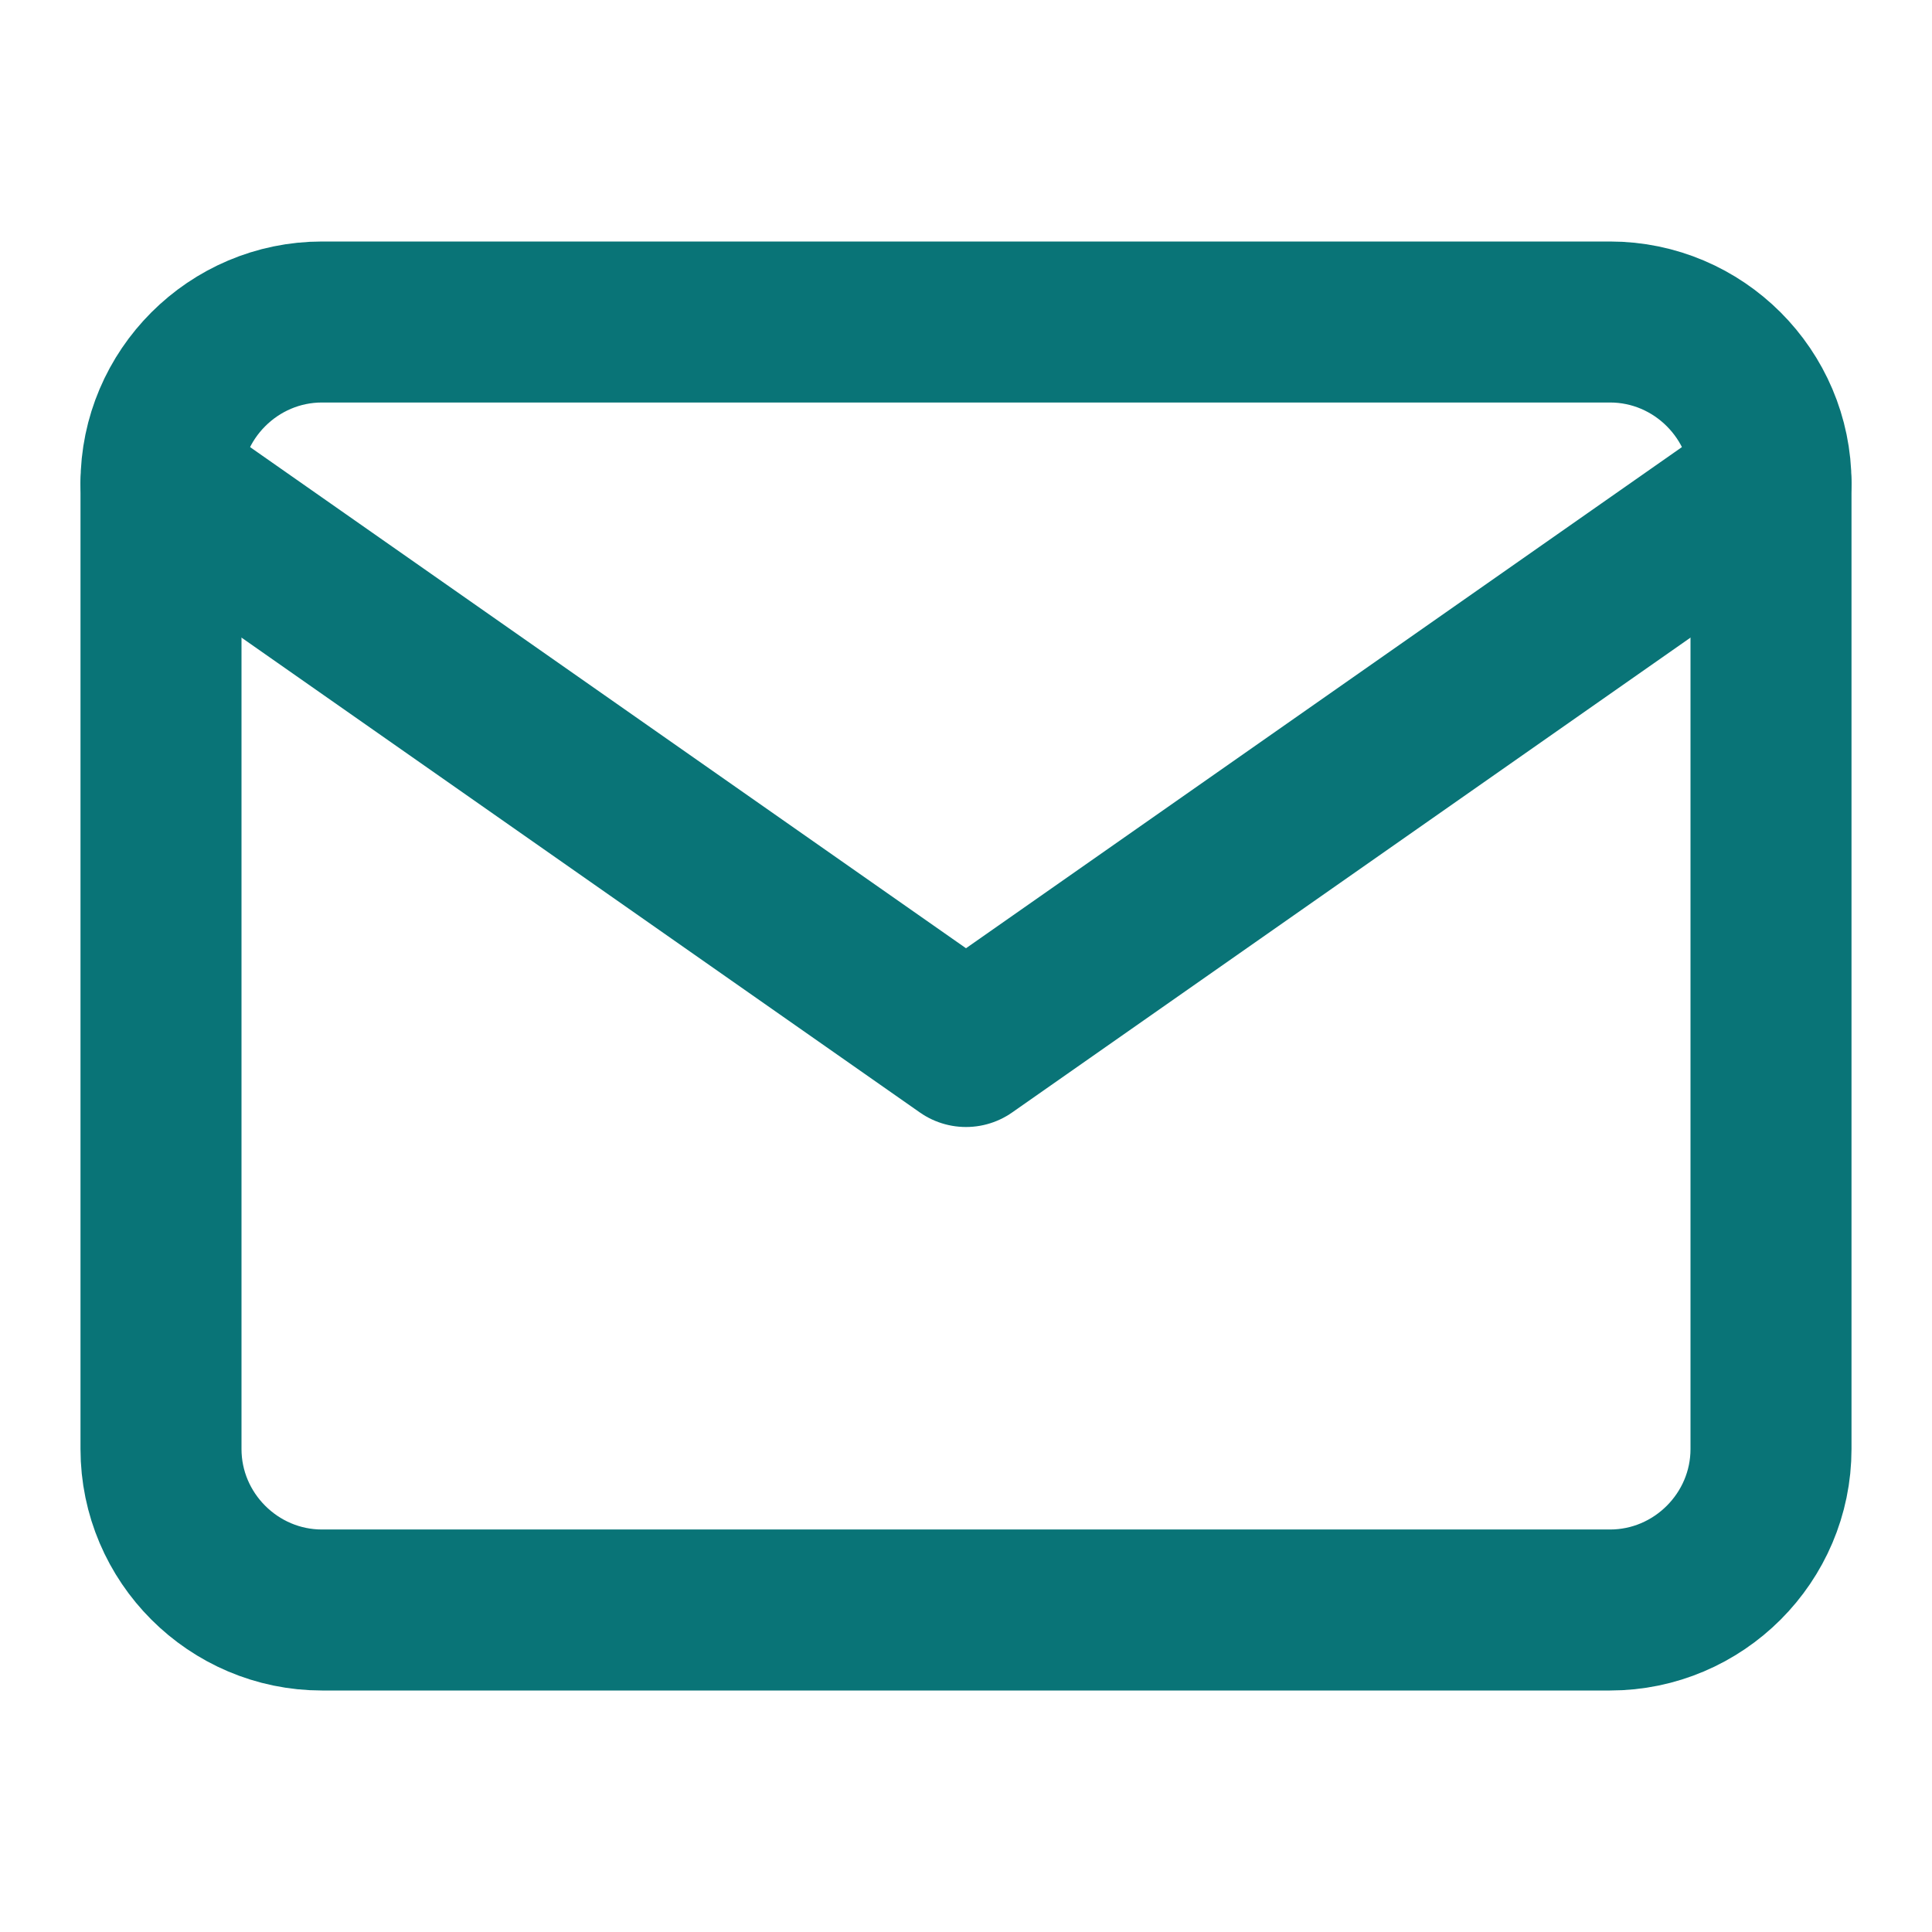
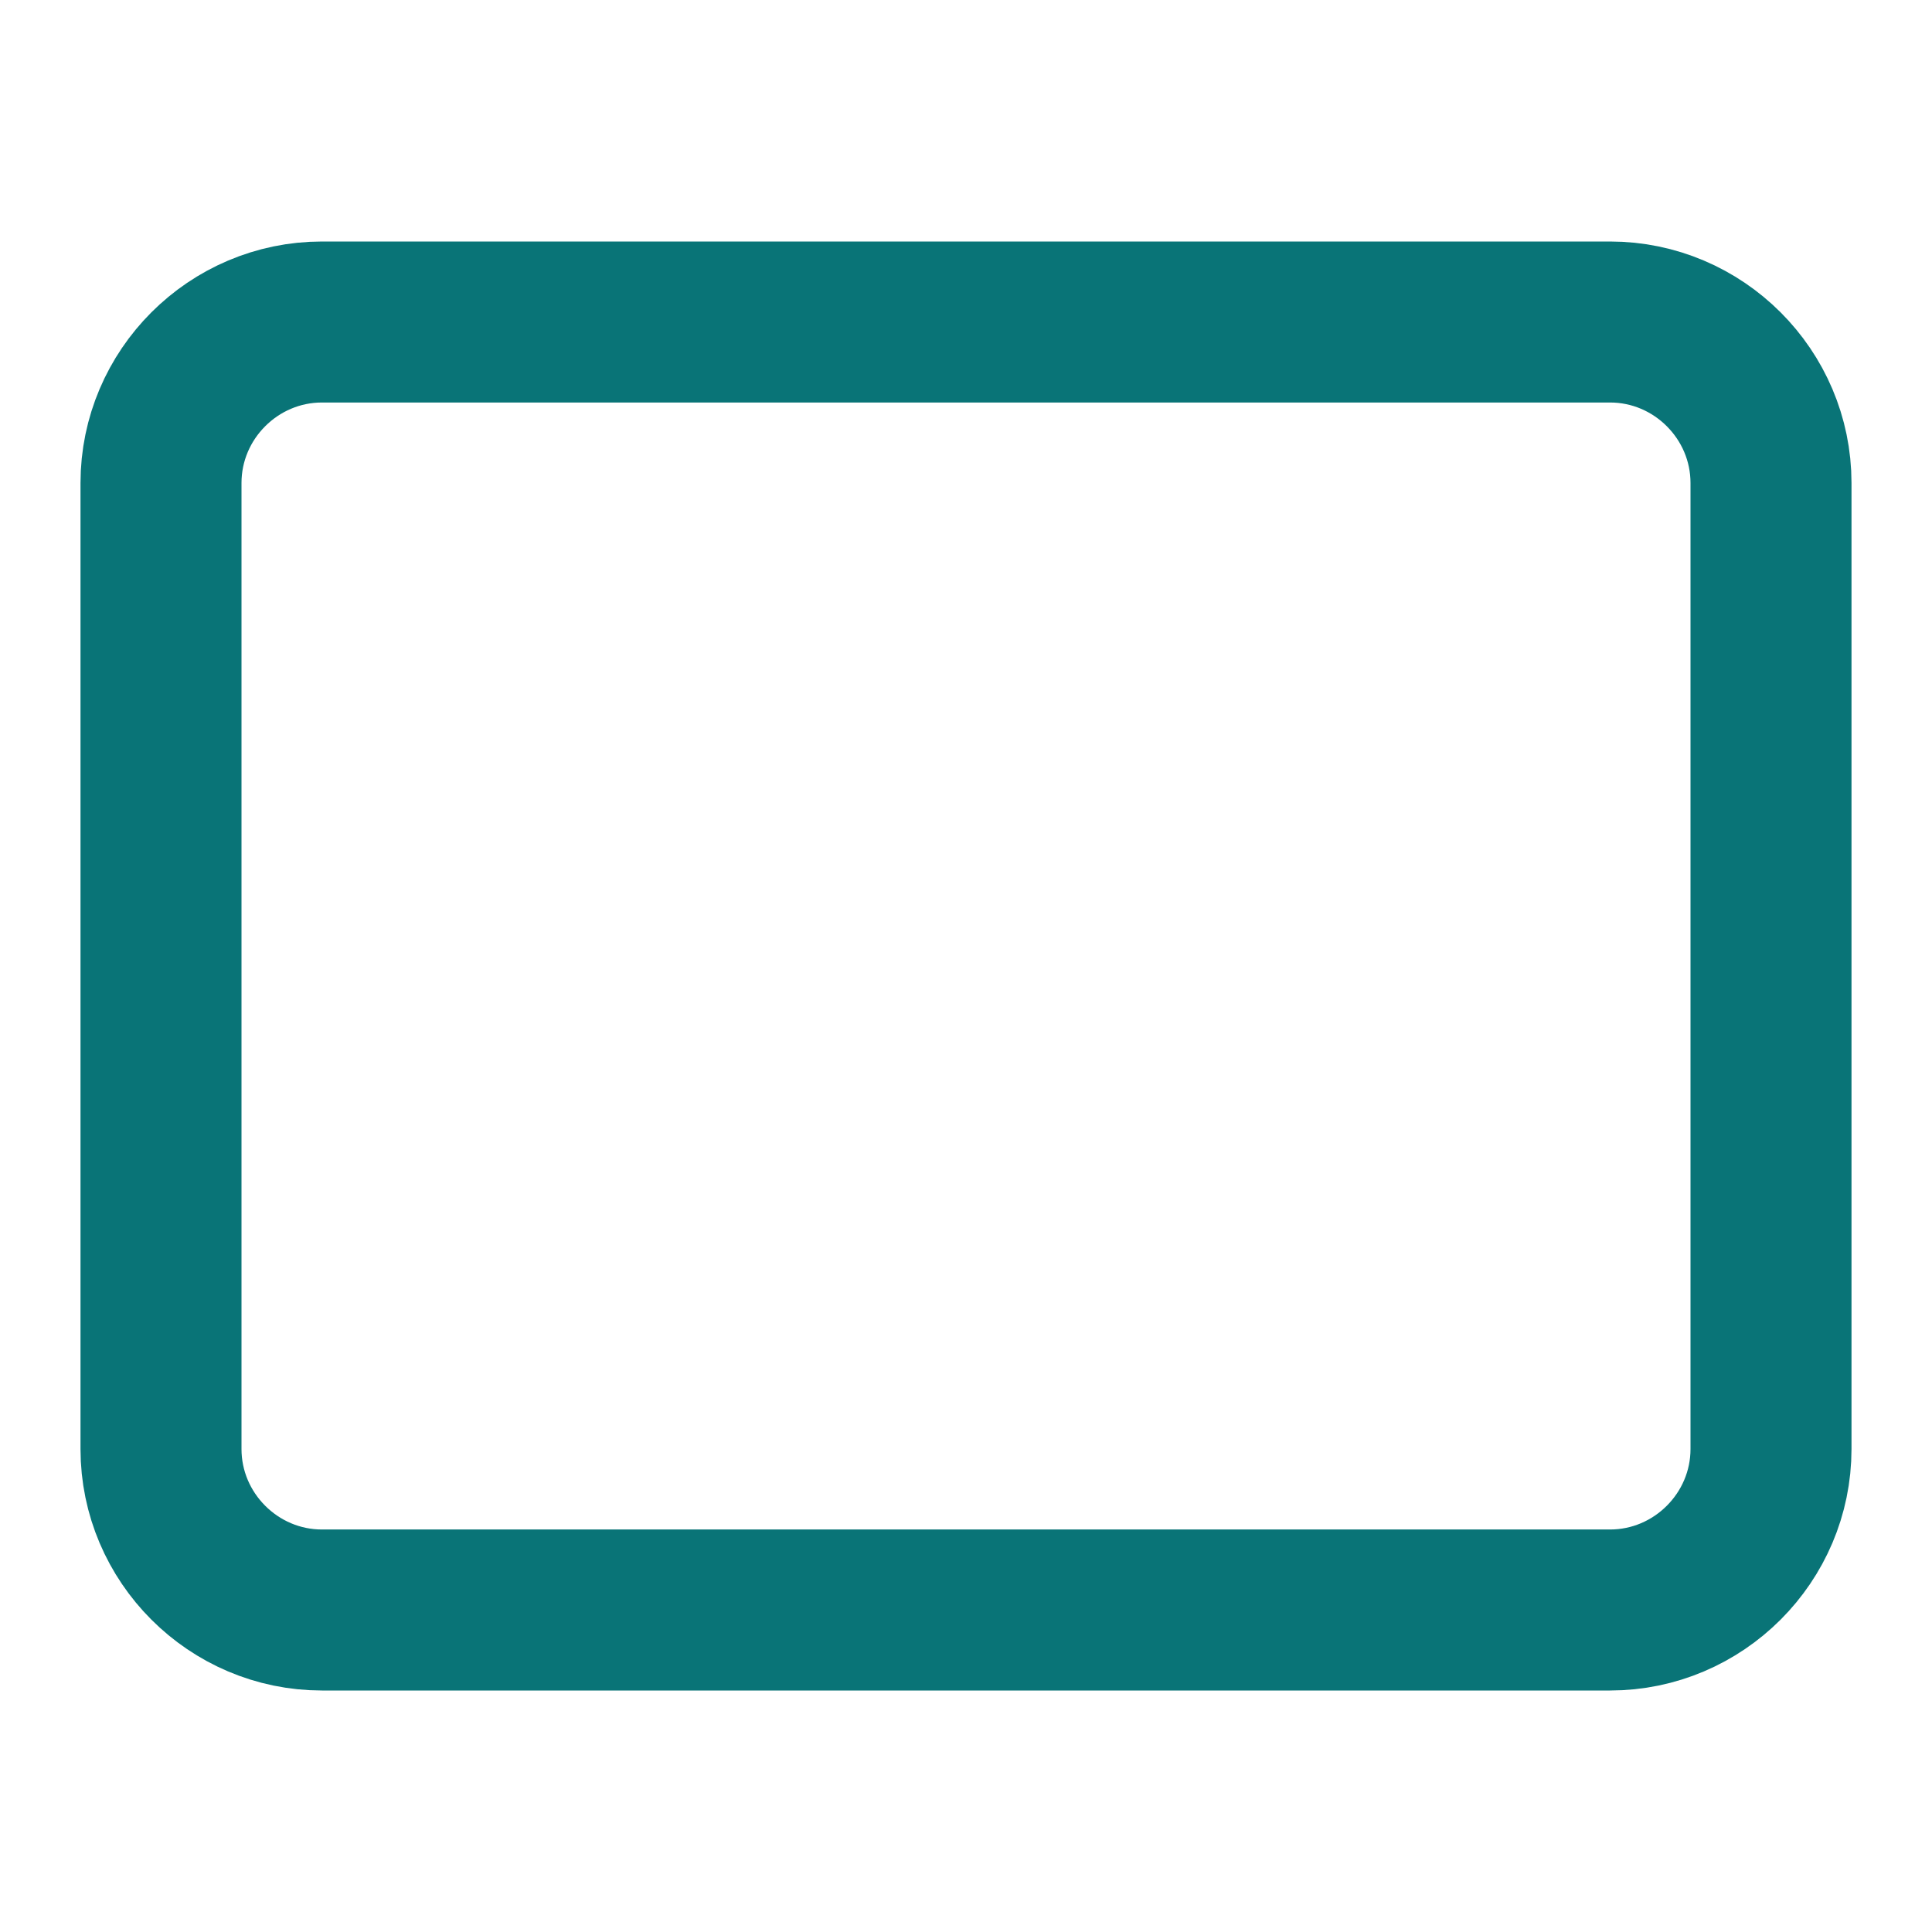
<svg xmlns="http://www.w3.org/2000/svg" width="24" height="24" viewBox="0 0 24 24" fill="none">
  <path d="M4 4H20C21.1 4 22 4.9 22 6V18C22 19.1 21.1 20 20 20H4C2.9 20 2 19.1 2 18V6C2 4.9 2.9 4 4 4Z" stroke="#097477" stroke-width="2" stroke-linecap="round" stroke-linejoin="round" />
-   <path d="M22 6L12 13L2 6" stroke="#097477" stroke-width="2" stroke-linecap="round" stroke-linejoin="round" />
</svg>